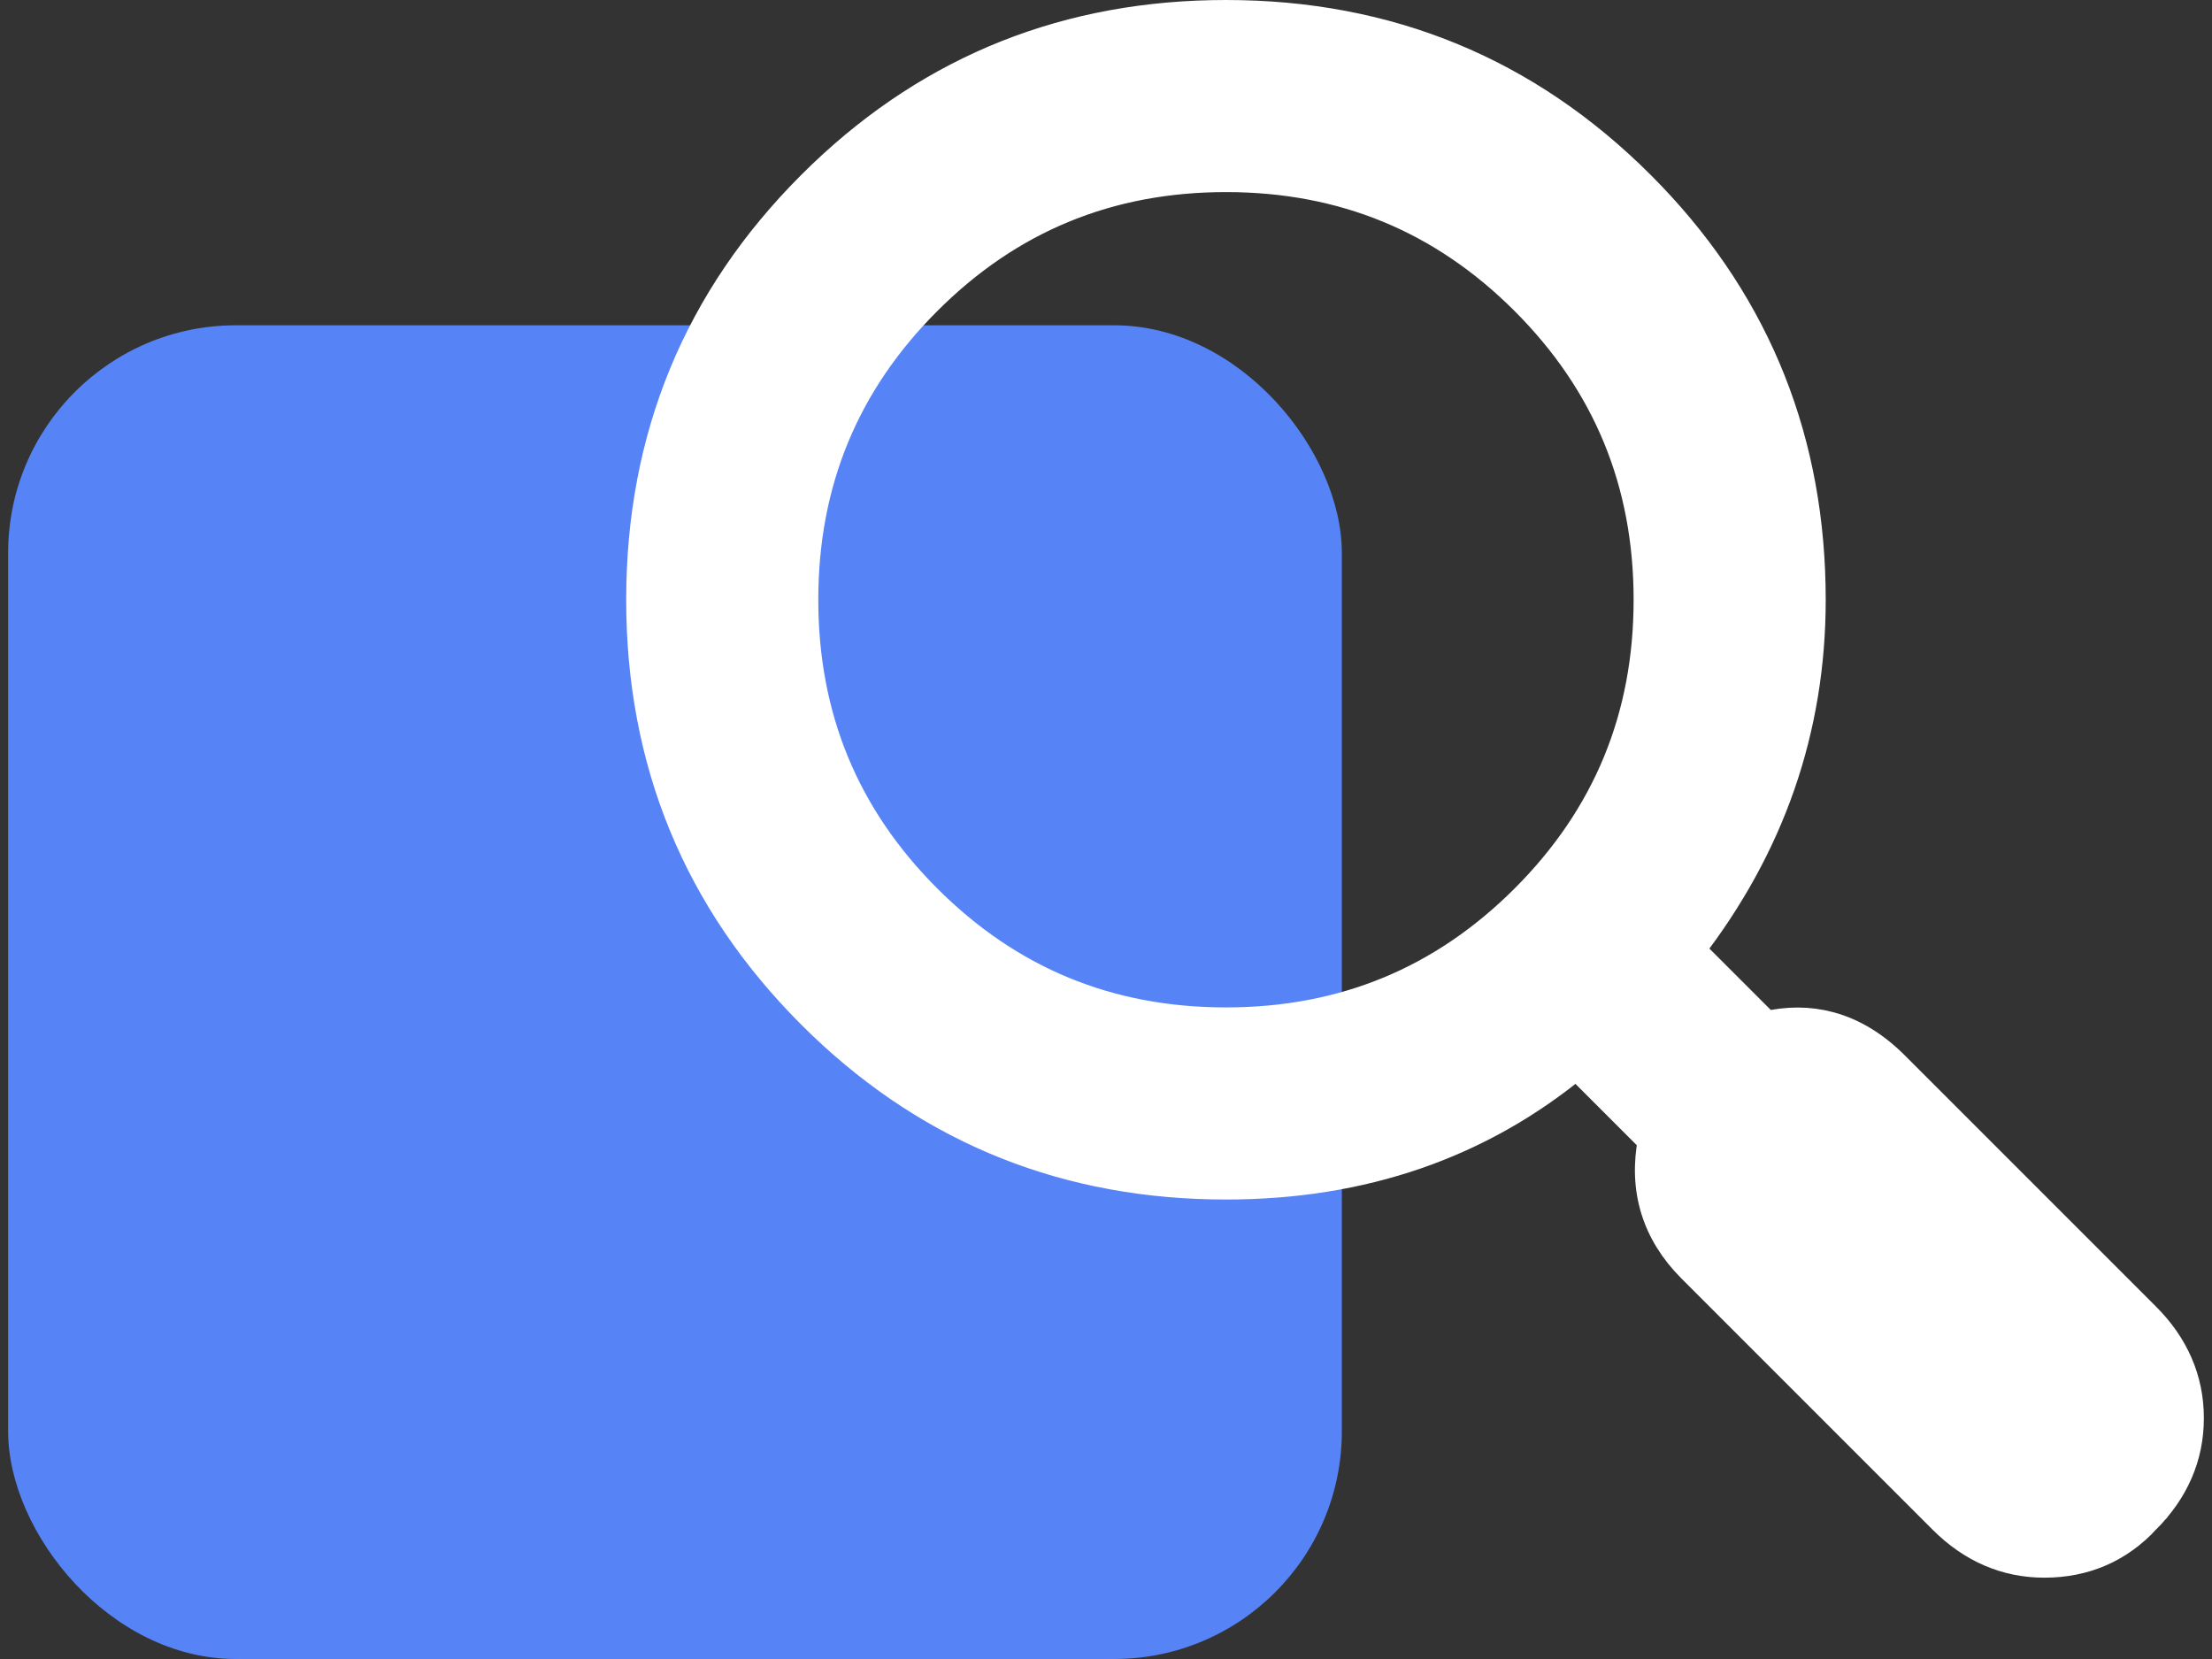
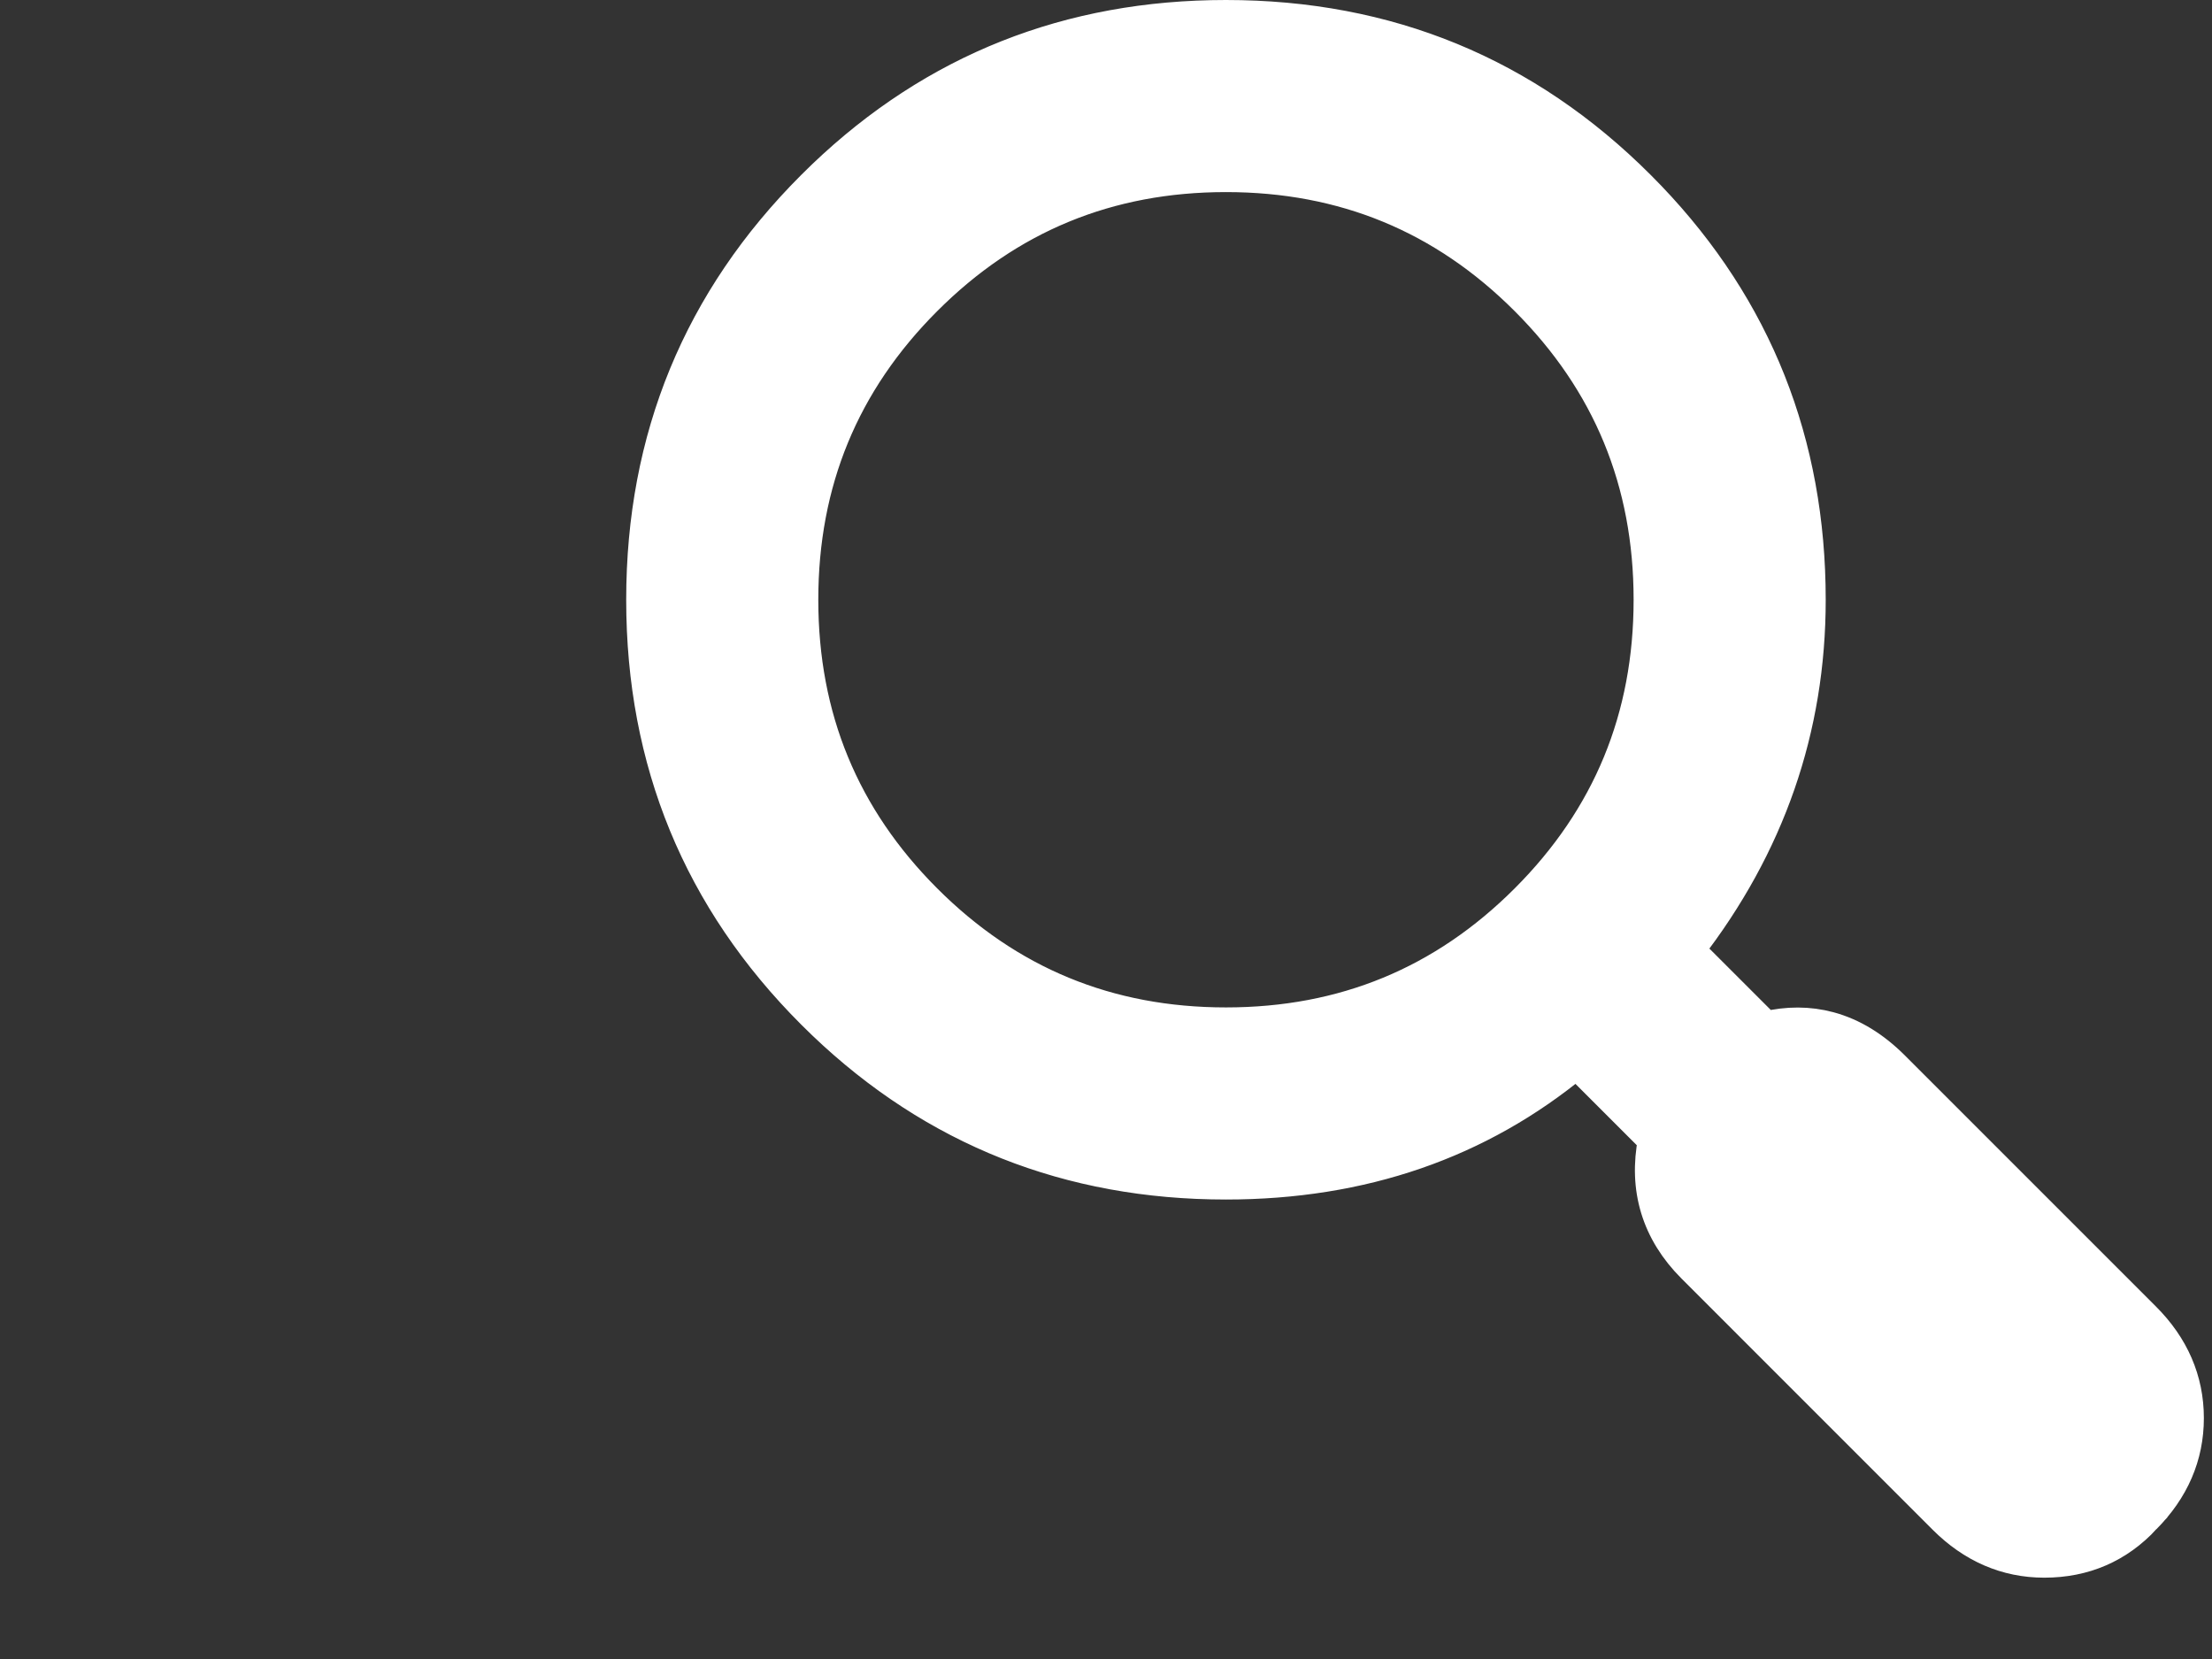
<svg xmlns="http://www.w3.org/2000/svg" width="136" height="102" fill="none">
  <rect width="100%" height="100%" fill="#333333" stroke="none" />
-   <rect width="82" height="82" x=".5" y="20" fill="#5684F7" rx="14" />
  <path fill="#fff" stroke="#fff" stroke-width="2" d="M75.375 1c9.95 0 18.44 3.494 25.41 10.465l.644.658c6.542 6.845 9.821 15.113 9.821 24.752 0 7.937-2.501 15.125-7.475 21.537l4.774 4.773c1.341-.32 2.652-.323 3.913.015 1.441.387 2.755 1.205 3.944 2.394l15.44 15.44c1.745 1.744 2.654 3.809 2.654 6.155 0 2.335-.901 4.388-2.628 6.127l.001.001C130.227 95.1 128.143 96 125.689 96c-2.346 0-4.411-.91-6.156-2.654l-15.439-15.44c-2.181-2.18-2.977-4.832-2.387-7.836l-4.772-4.772c-5.992 4.973-13.195 7.452-21.56 7.452-9.639 0-17.907-3.279-24.752-9.821l-.658-.644c-6.971-6.97-10.465-15.46-10.465-25.41s3.494-18.44 10.465-25.41l.658-.644C57.468 4.28 65.736 1 75.375 1Zm0 9.81c-7.245 0-13.378 2.53-18.456 7.609-5.078 5.078-7.608 11.211-7.608 18.456 0 7.245 2.53 13.378 7.608 18.456 5.078 5.078 11.211 7.608 18.456 7.608 7.245 0 13.378-2.53 18.456-7.608 5.078-5.078 7.608-11.211 7.608-18.456 0-7.245-2.53-13.378-7.608-18.456-5.078-5.079-11.211-7.609-18.456-7.609Z" />
</svg>